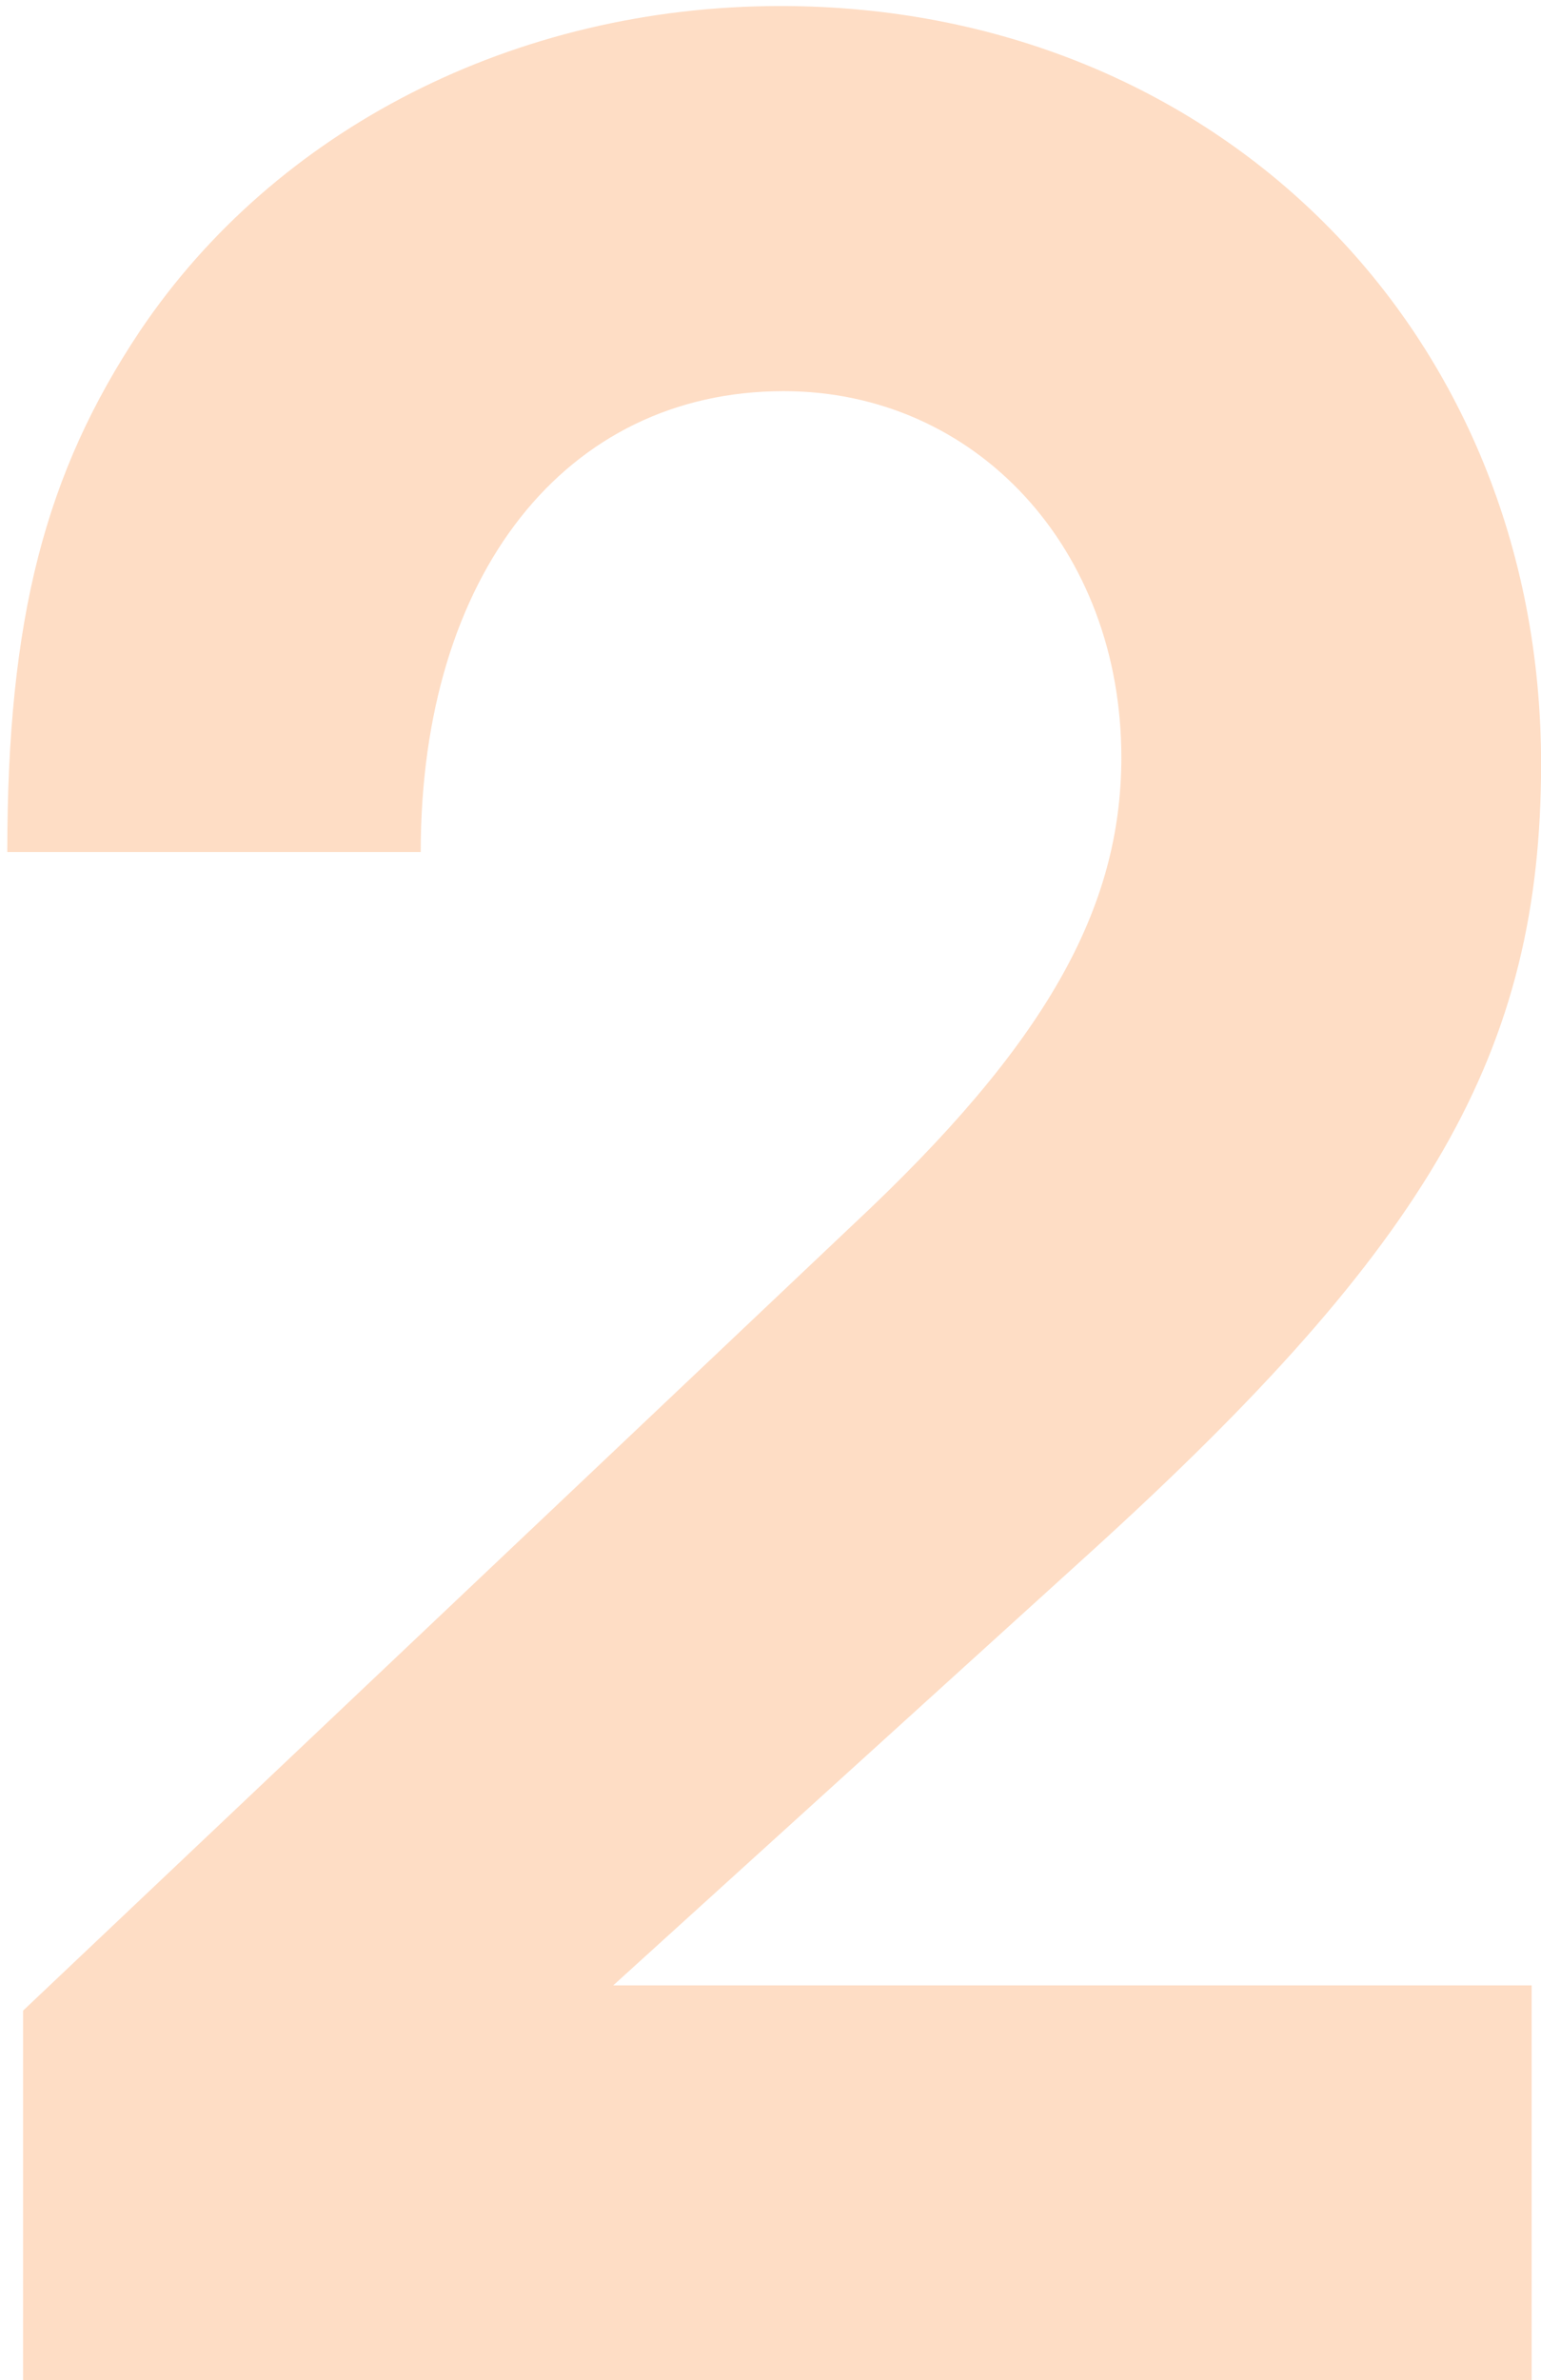
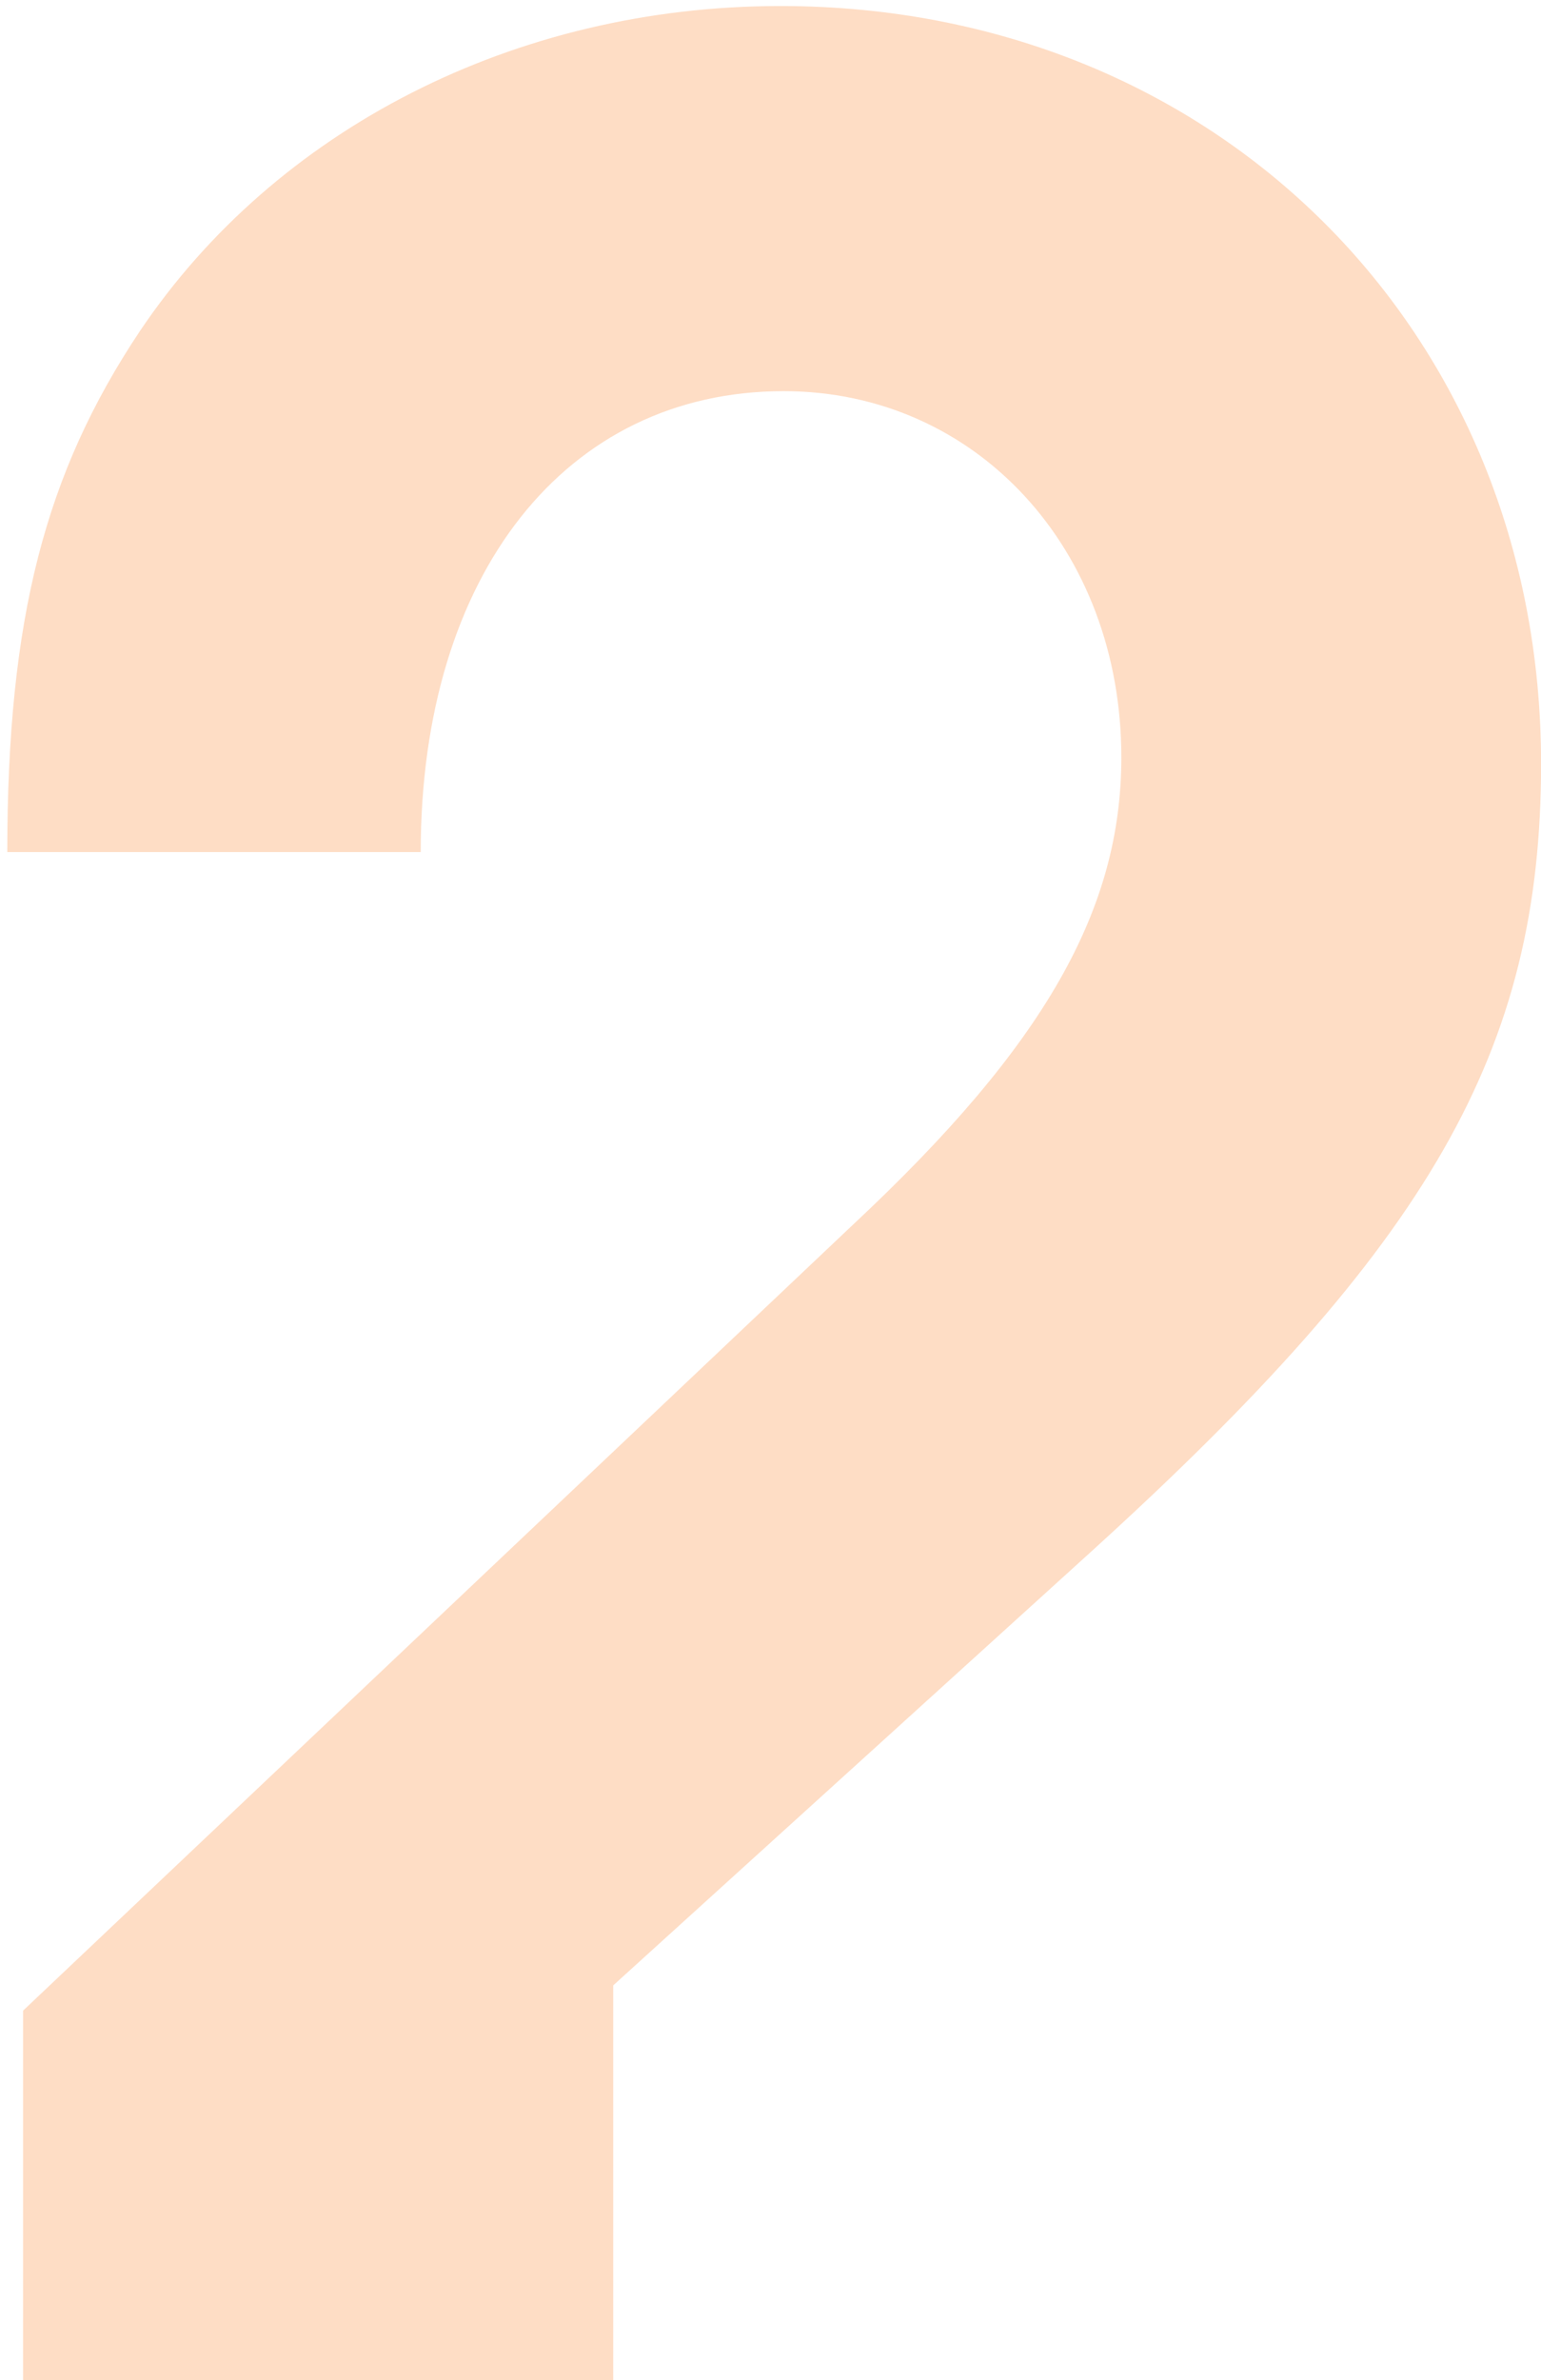
<svg xmlns="http://www.w3.org/2000/svg" width="125" height="193" viewBox="0 0 125 193" fill="none">
-   <path d="M1.871 193V163.048L69.199 99.304C84.815 84.712 90.959 73.704 90.959 61.416C90.959 44.52 79.183 31.72 63.567 31.72C45.903 31.72 34.127 46.568 34.127 69.096H0.591C0.591 50.152 3.663 38.376 11.343 26.856C22.351 10.472 41.807 0.488 63.311 0.488C98.639 0.488 125.007 26.856 125.007 61.928C125.007 85.224 116.047 100.84 88.399 125.928L49.743 161H124.239V193H1.871Z" fill="#FDB580" fill-opacity="0.45" />
+   <path d="M1.871 193V163.048L69.199 99.304C84.815 84.712 90.959 73.704 90.959 61.416C90.959 44.52 79.183 31.72 63.567 31.72C45.903 31.72 34.127 46.568 34.127 69.096H0.591C0.591 50.152 3.663 38.376 11.343 26.856C22.351 10.472 41.807 0.488 63.311 0.488C98.639 0.488 125.007 26.856 125.007 61.928C125.007 85.224 116.047 100.84 88.399 125.928L49.743 161V193H1.871Z" fill="#FDB580" fill-opacity="0.45" />
</svg>